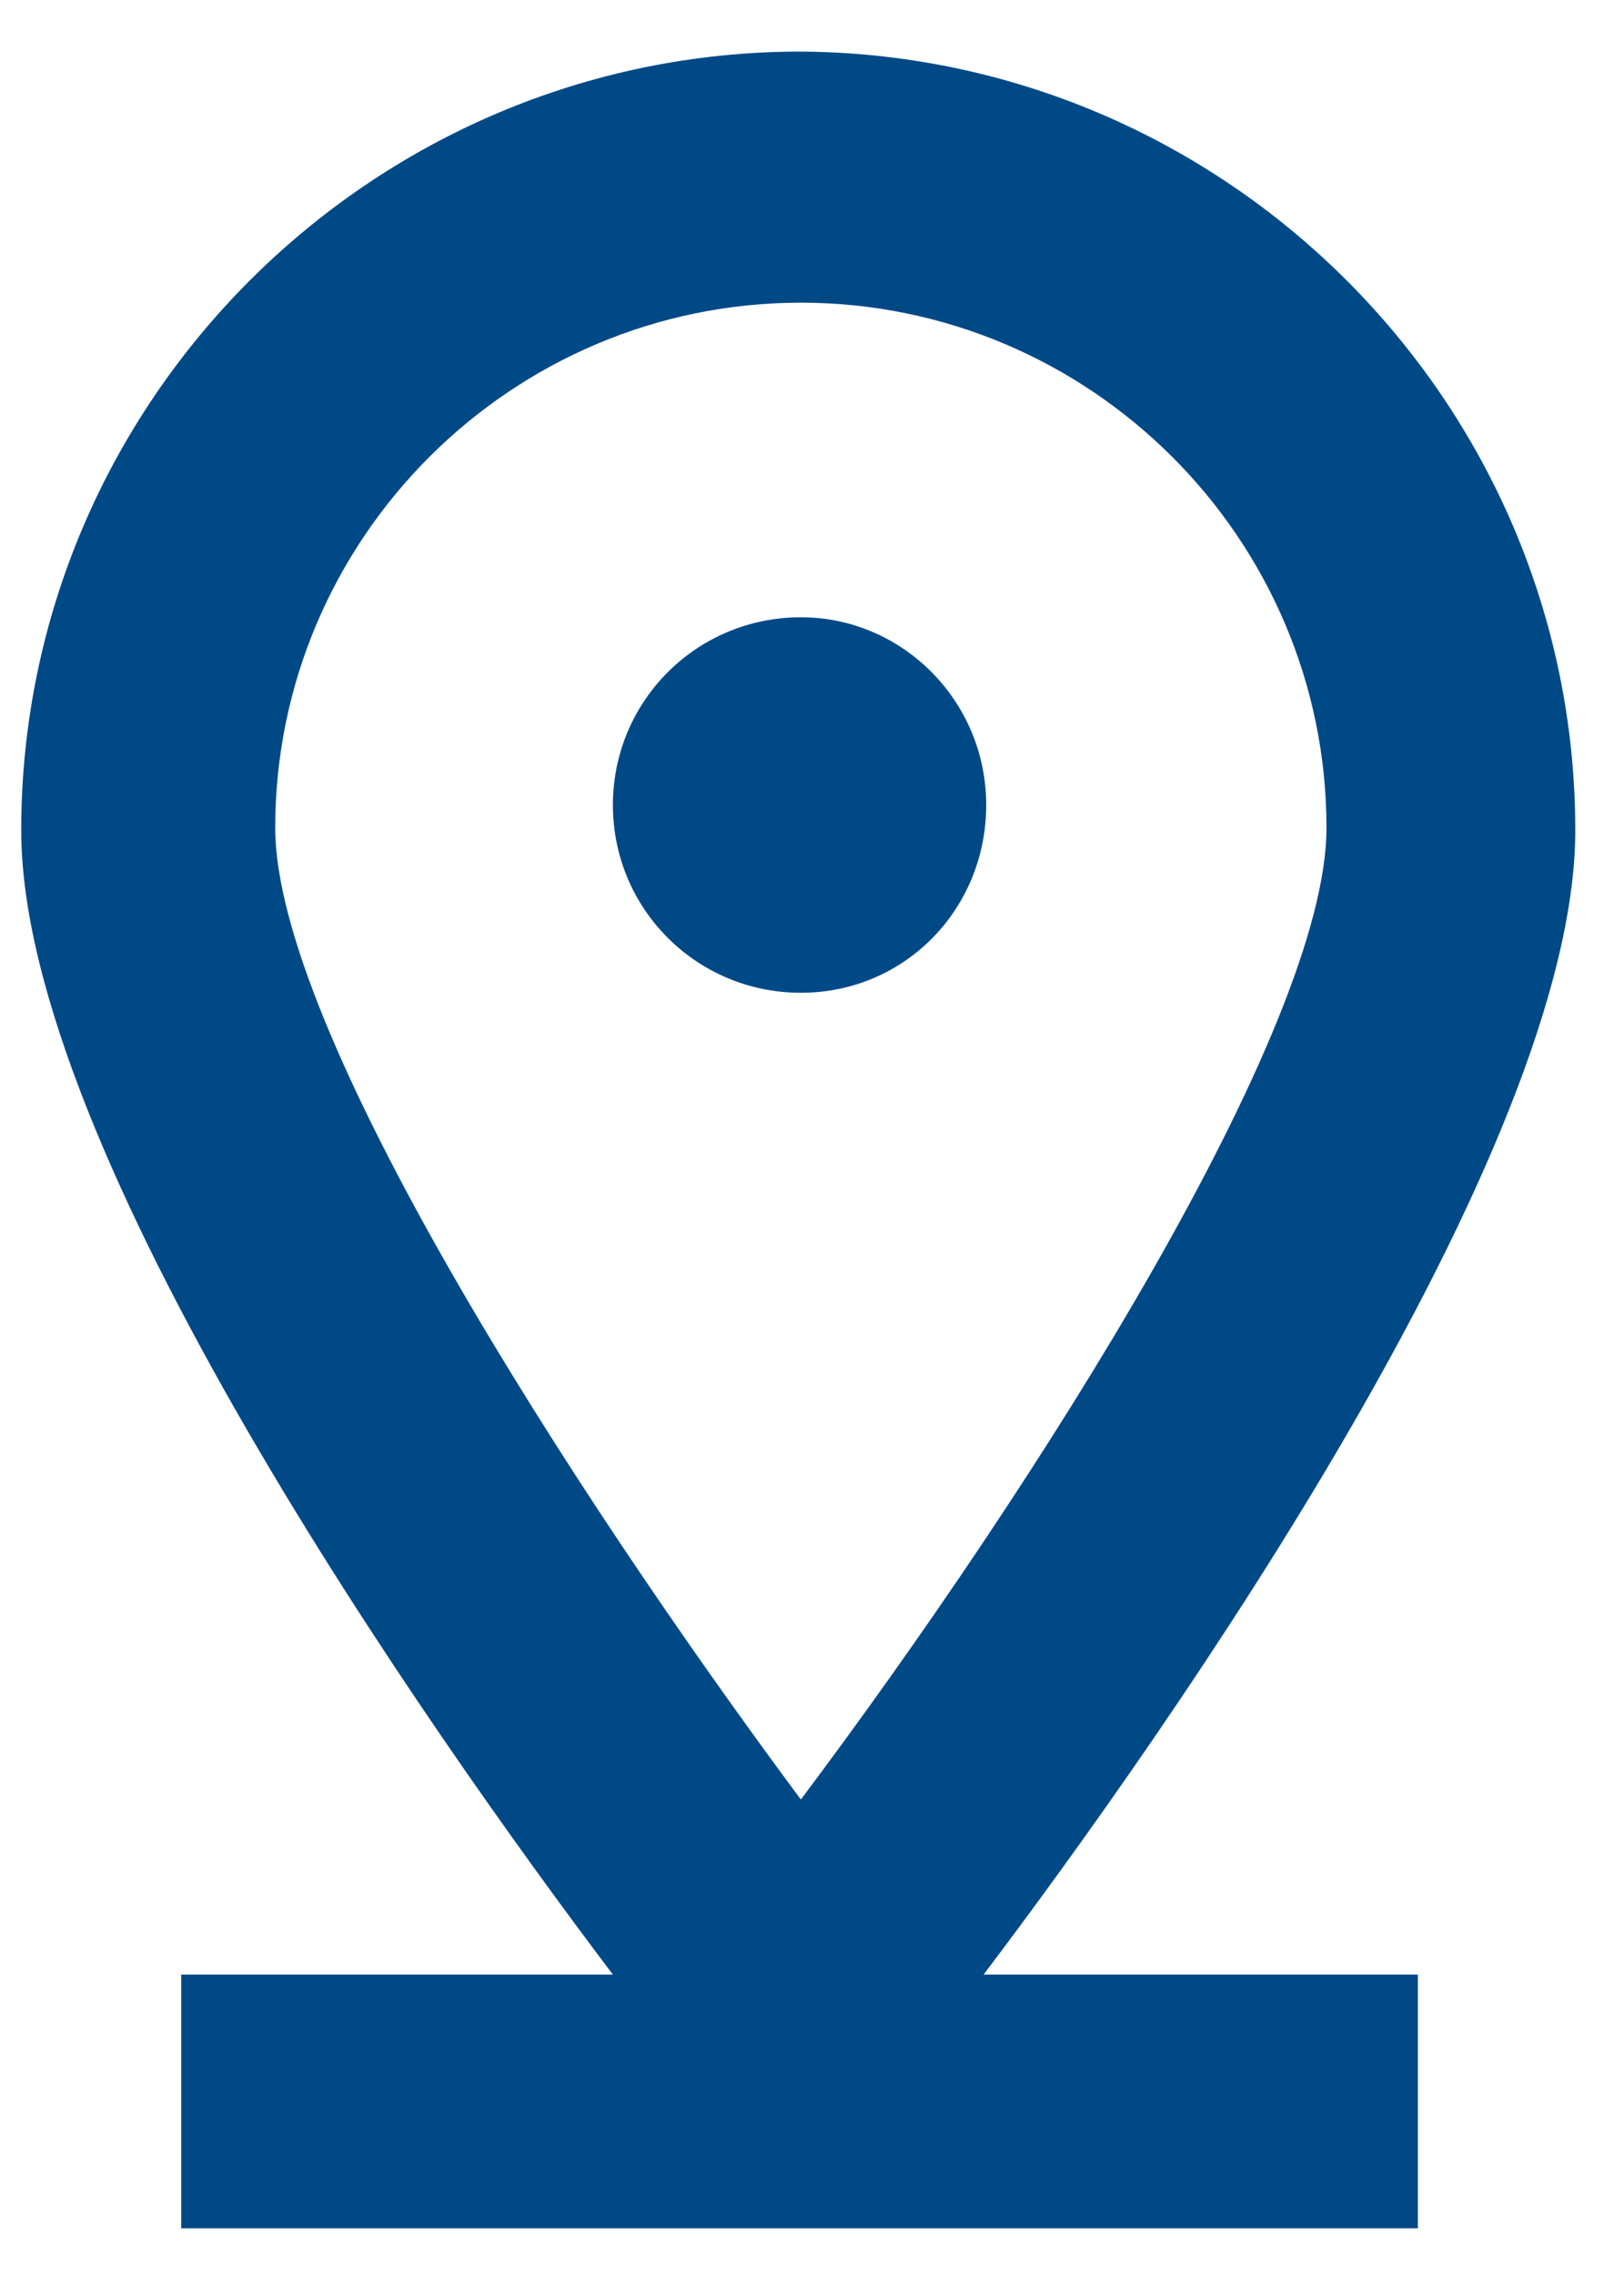
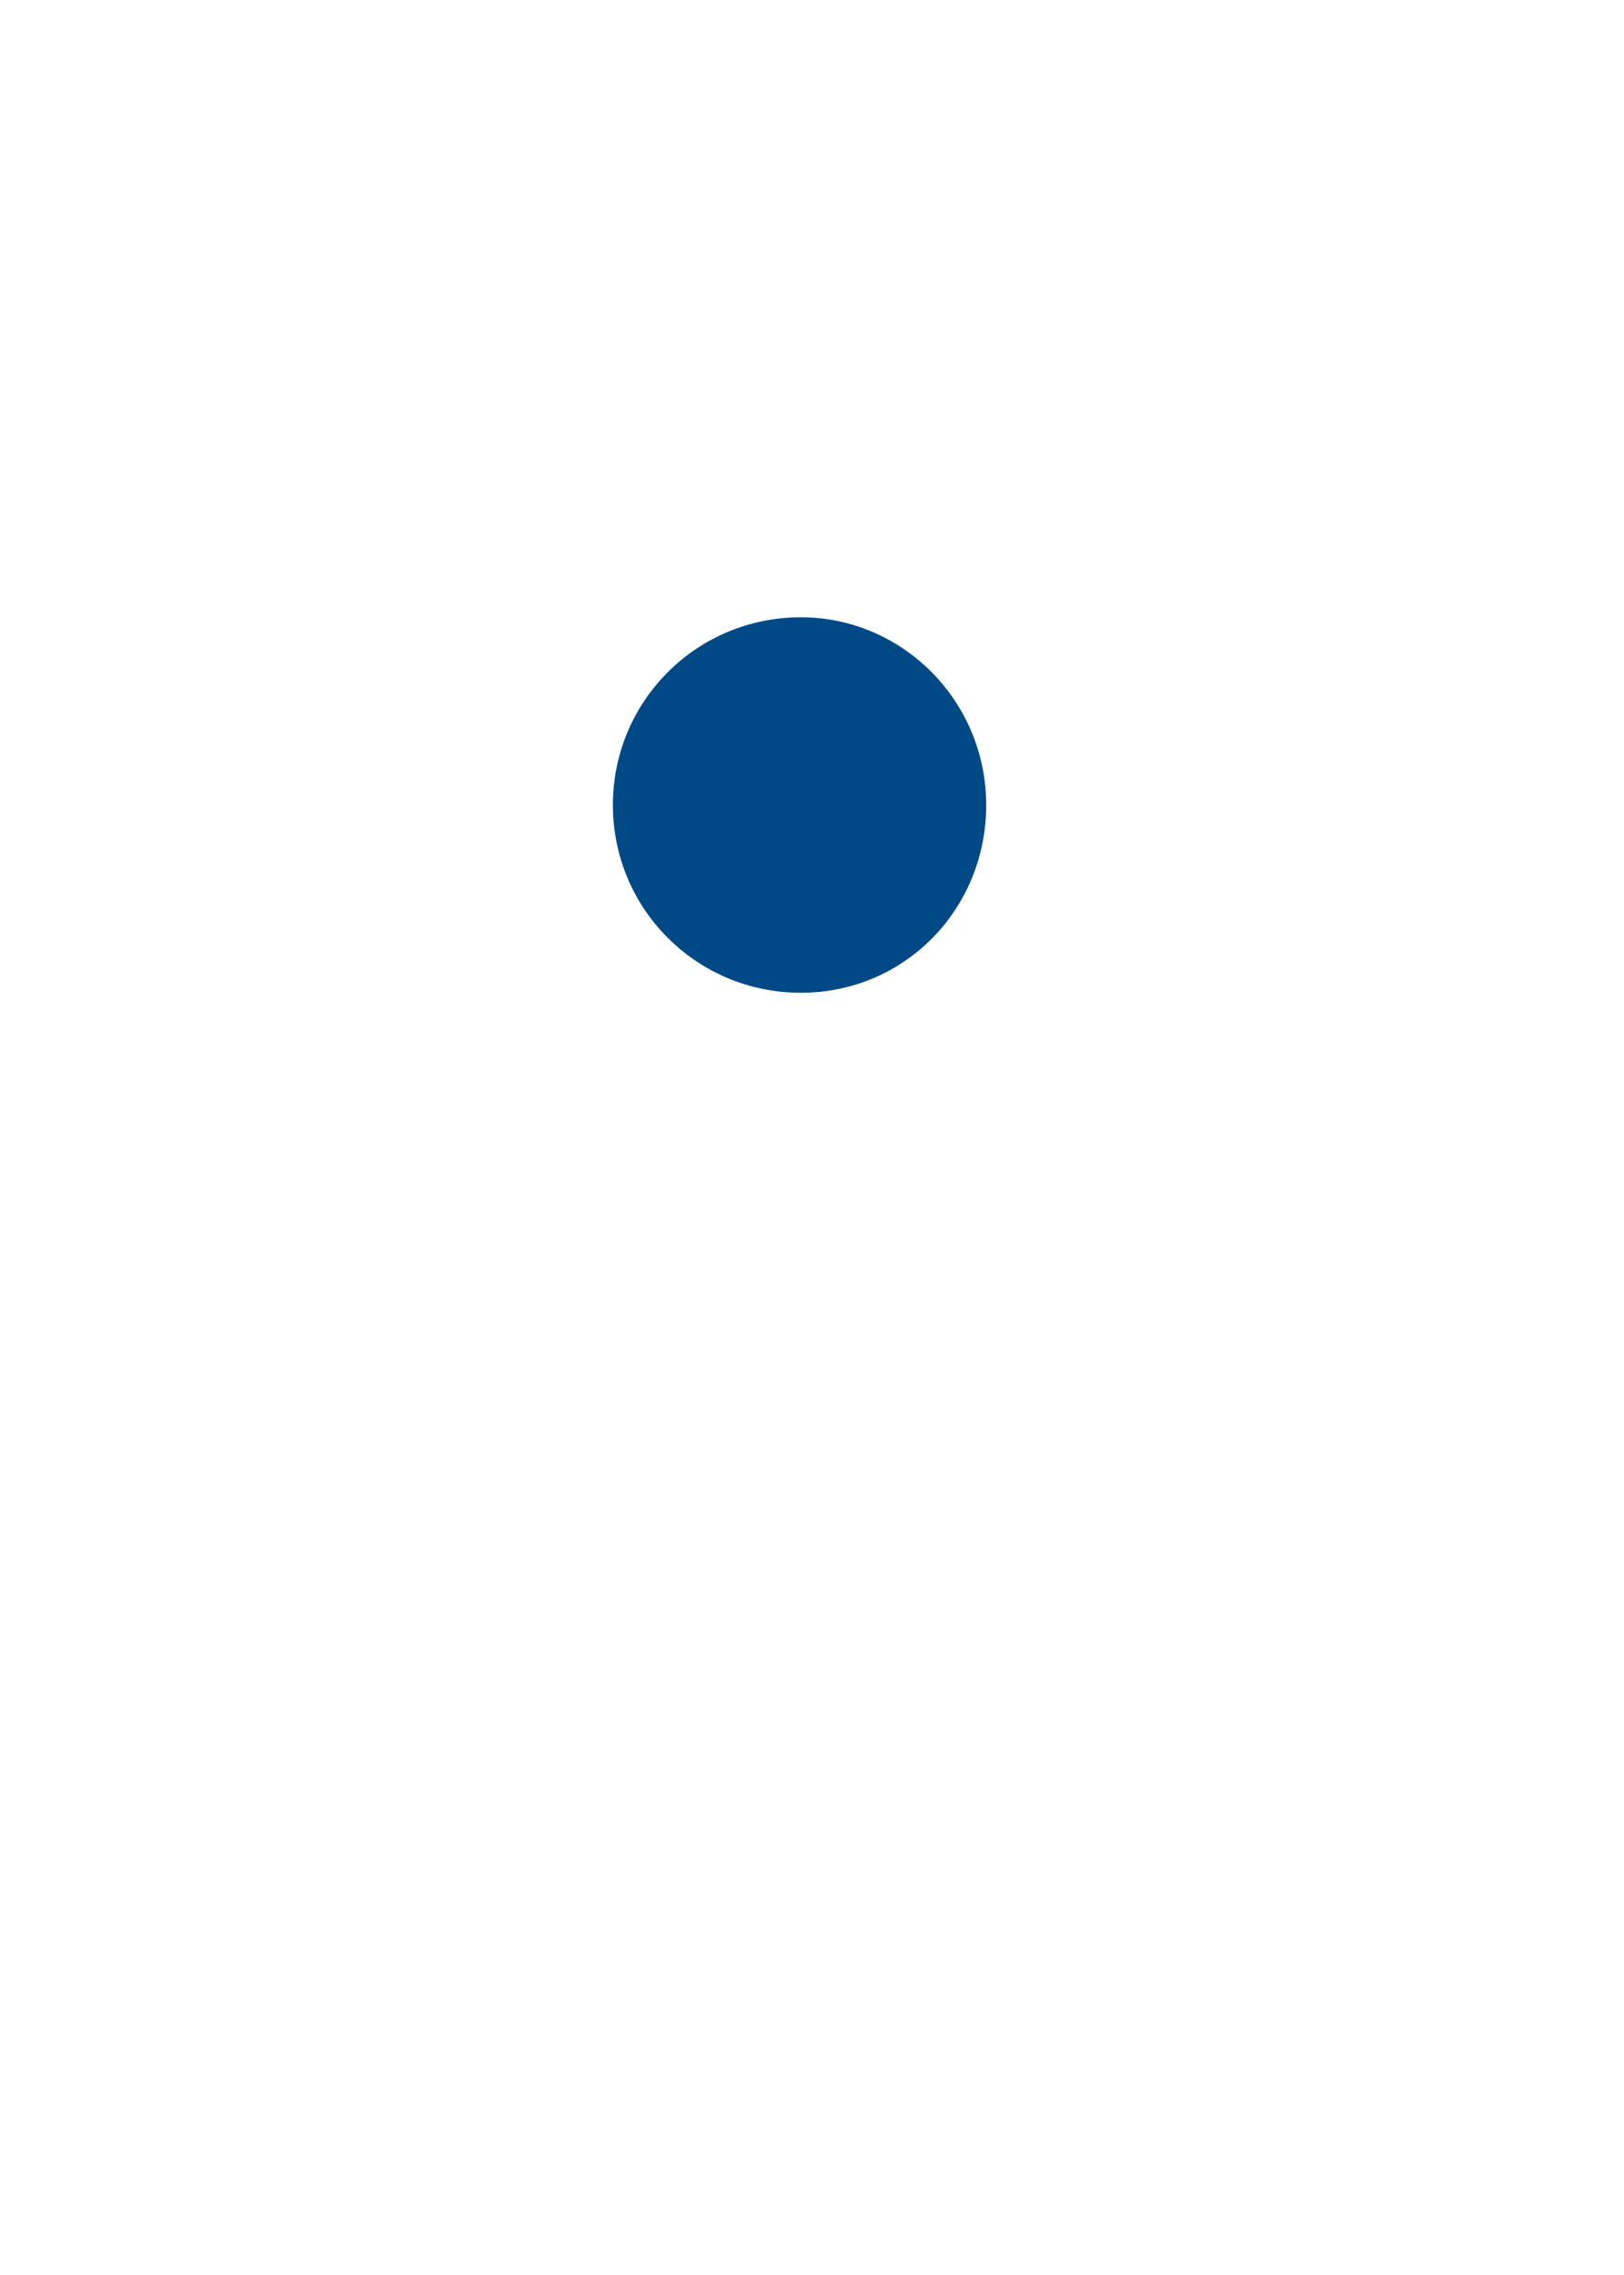
<svg xmlns="http://www.w3.org/2000/svg" width="15" height="21" viewBox="0 0 15 21" fill="none">
-   <path d="M7.397 0.476C3.433 0.476 0.196 3.707 0.196 7.665C0.196 10.616 3.925 15.932 5.661 18.227H1.674V20.569H13.096V18.227H9.085C10.821 15.932 14.55 10.616 14.55 7.665C14.55 3.707 11.313 0.476 7.35 0.476M7.397 16.611C5.239 13.707 2.542 9.492 2.542 7.642C2.542 4.972 4.723 2.794 7.397 2.794C10.07 2.794 12.252 4.972 12.252 7.642C12.252 9.492 9.578 13.707 7.397 16.611Z" fill="#004987" />
  <path d="M7.397 5.698C6.435 5.698 5.661 6.471 5.661 7.431C5.661 8.391 6.435 9.164 7.397 9.164C8.358 9.164 9.109 8.391 9.109 7.431C9.109 6.471 8.335 5.698 7.397 5.698Z" fill="#004987" />
</svg>